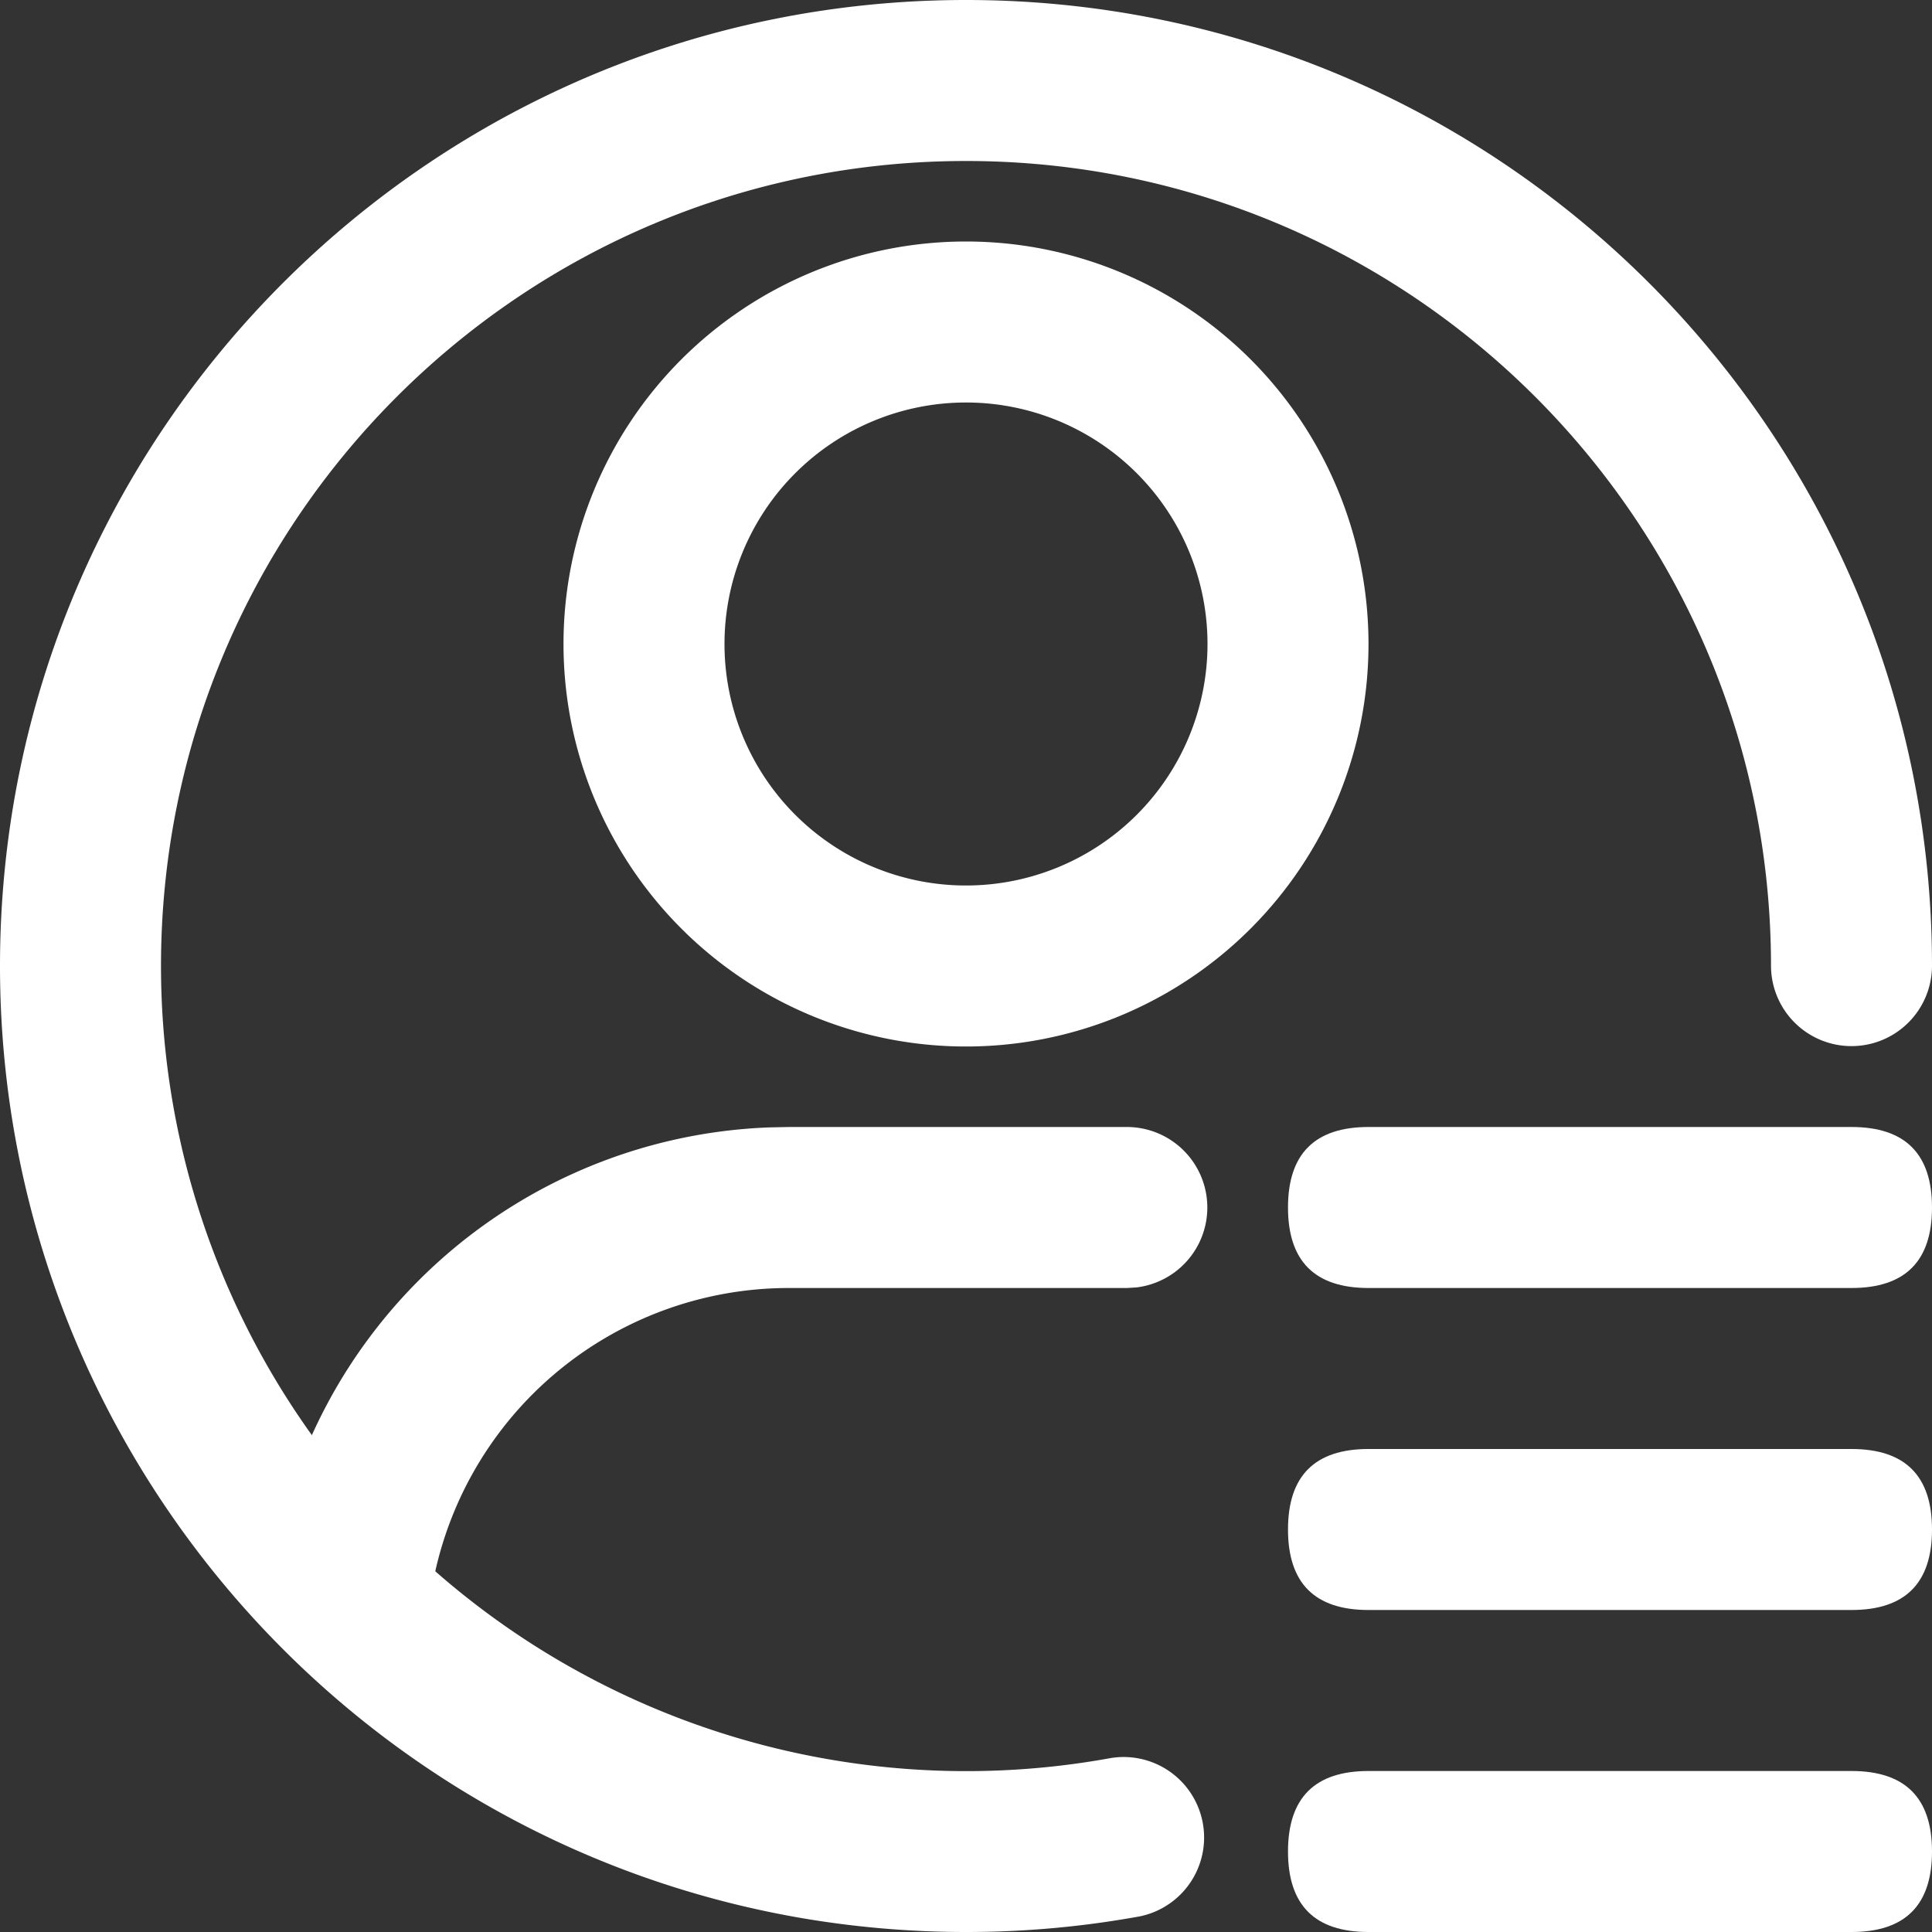
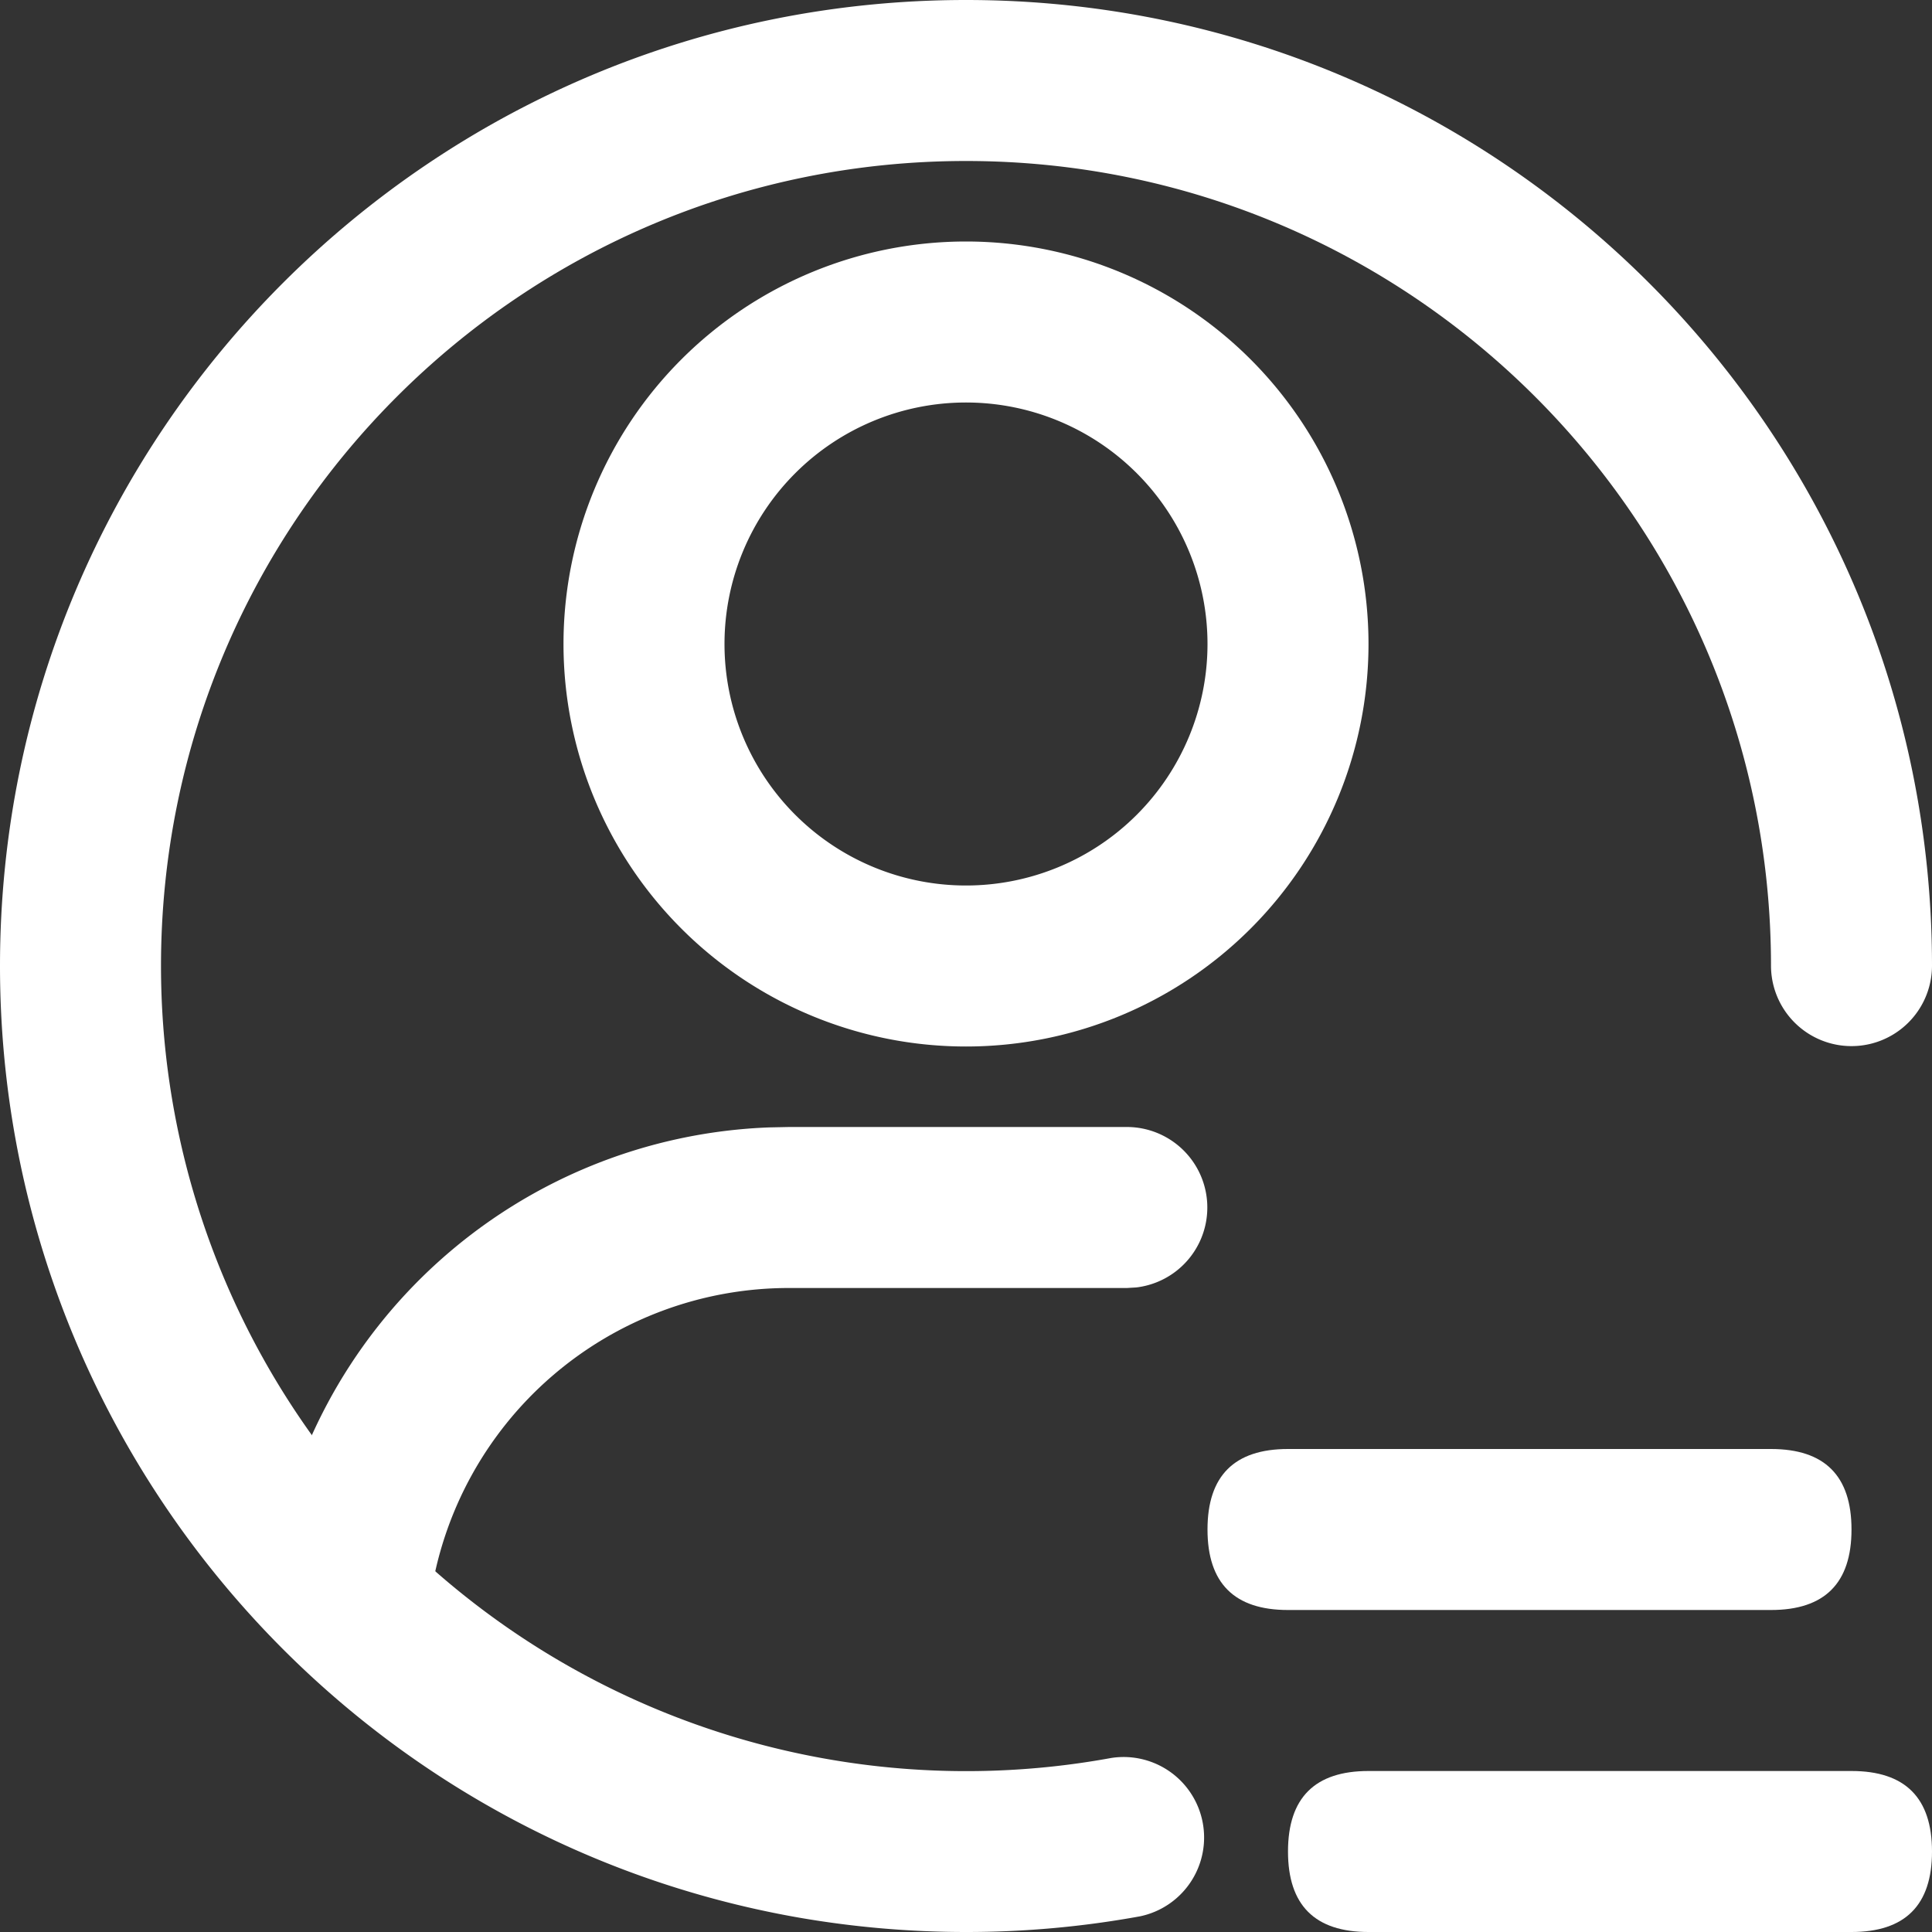
<svg xmlns="http://www.w3.org/2000/svg" t="1624976523216" class="icon" viewBox="0 0 1024 1024" version="1.1" p-id="3103" width="24" height="24" fill="white" style="vertical-align: -4px;">
  <rect x="0" y="0" width="1024" height="1024" fill="#333333" stroke="none" />
  <path d="M512 0c282.752 0 512 229.248 512 512a42.667 42.667 0 0 1-85.333 0c0-235.648-191.019-426.667-426.667-426.667s-426.667 191.019-426.667 426.667a426.795 426.795 0 0 0 503.68 419.755 42.667 42.667 0 0 1 15.275 83.925A511.957 511.957 0 0 1 512 1024c-29.781 0-59.221-2.56-88.149-7.552C180.267 974.08 0 761.941 0 512c0-282.752 229.248-512 512-512z" p-id="3104" />
  <path d="M512 128a213.333 213.333 0 1 0 0 426.667 213.333 213.333 0 0 0 0-426.667z m0 85.333a128 128 0 1 1 0 256 128 128 0 0 1 0-256zM597.333 597.333a42.667 42.667 0 0 1 4.949 85.035l-4.992 0.299H418.133a192.043 192.043 0 0 0-190.123 164.907 42.667 42.667 0 0 1-84.48-11.947 277.376 277.376 0 0 1 264.235-238.08l10.368-0.213h179.2z" p-id="3105" />
-   <path d="M682.667 597.333m42.667 0l256 0q42.667 0 42.667 42.667l0 0q0 42.667-42.667 42.667l-256 0q-42.667 0-42.667-42.667l0 0q0-42.667 42.667-42.667Z" p-id="3106" />
-   <path d="M682.667 768m42.667 0l256 0q42.667 0 42.667 42.667l0 0q0 42.667-42.667 42.667l-256 0q-42.667 0-42.667-42.667l0 0q0-42.667 42.667-42.667Z" p-id="3107" />
+   <path d="M682.667 768l256 0q42.667 0 42.667 42.667l0 0q0 42.667-42.667 42.667l-256 0q-42.667 0-42.667-42.667l0 0q0-42.667 42.667-42.667Z" p-id="3107" />
  <path d="M682.667 938.667m42.667 0l256 0q42.667 0 42.667 42.667l0 0q0 42.667-42.667 42.667l-256 0q-42.667 0-42.667-42.667l0 0q0-42.667 42.667-42.667Z" p-id="3108" />
</svg>